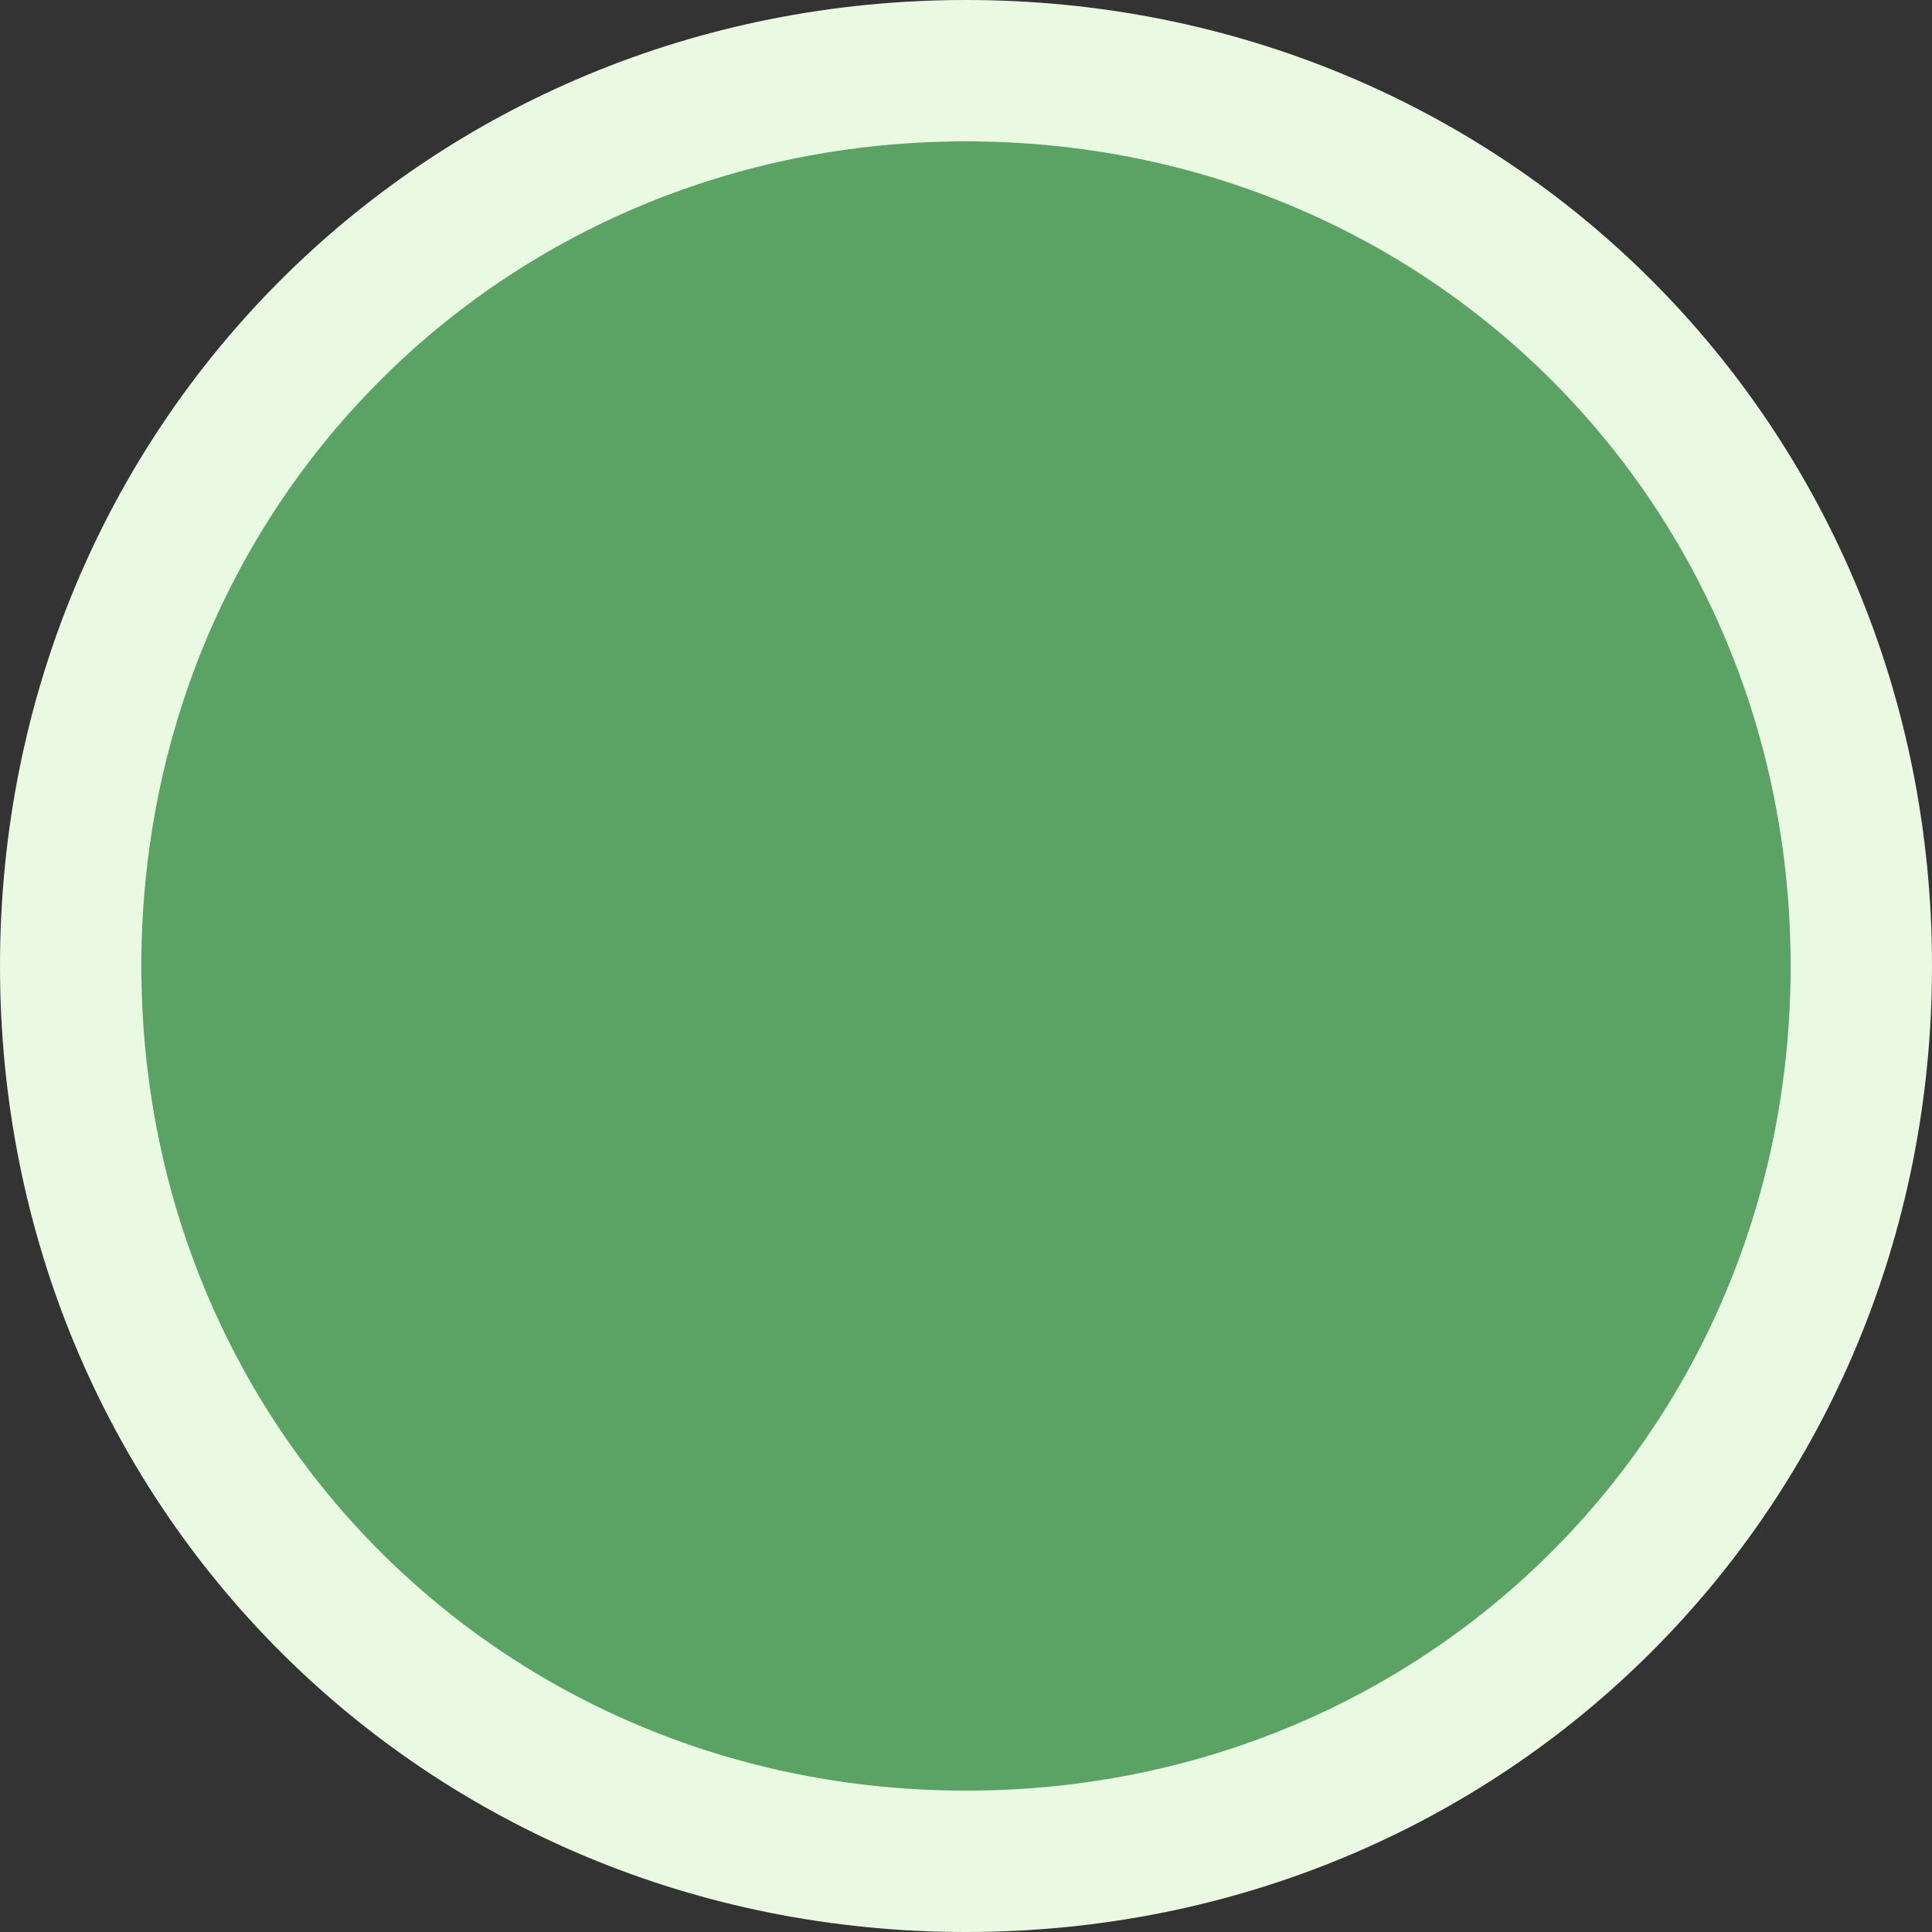
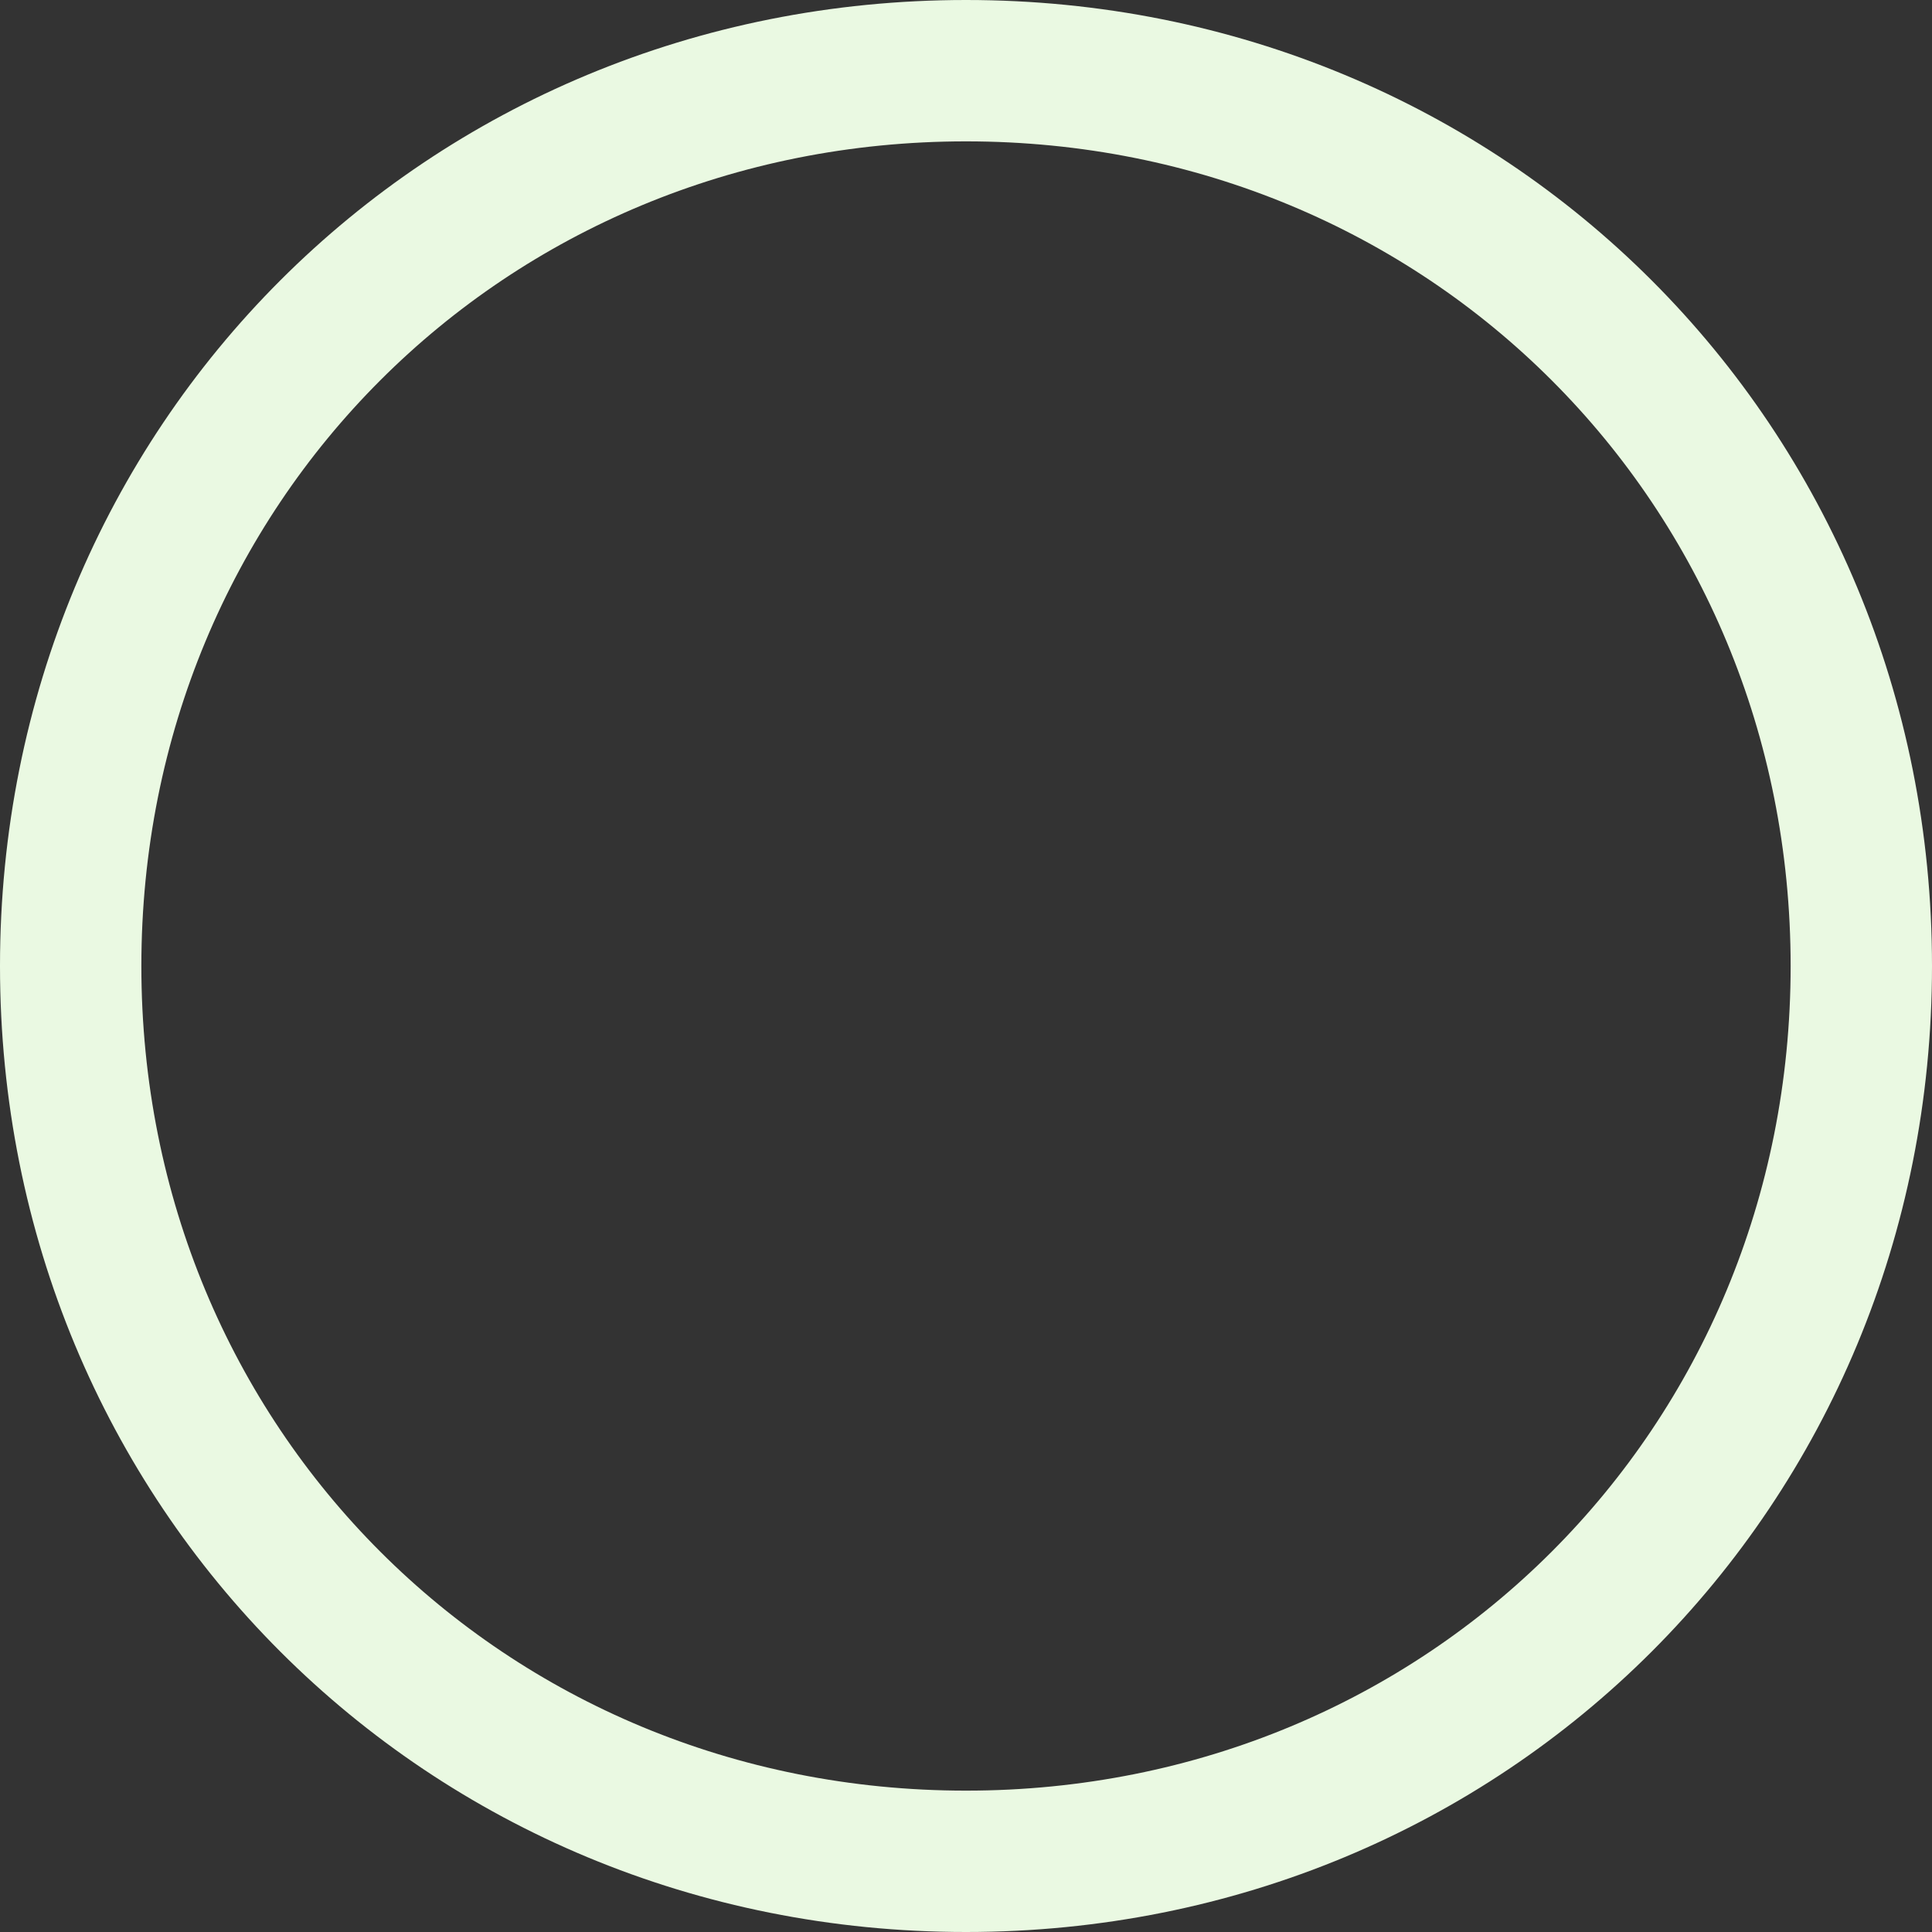
<svg xmlns="http://www.w3.org/2000/svg" version="1.1" width="41px" height="41px">
  <rect width="100%" height="100%" fill="#333333" stroke="none" />
  <g transform="matrix(1 0 0 1 -63 -5 )">
-     <path d="M 83.5 7  C 93.86 7  102 15.14  102 25.5  C 102 35.86  93.86 44  83.5 44  C 73.14 44  65 35.86  65 25.5  C 65 15.14  73.14 7  83.5 7  Z " fill-rule="nonzero" fill="#5ba365" stroke="none" />
    <path d="M 83.5 6.5  C 94.14 6.5  102.5 14.86  102.5 25.5  C 102.5 36.14  94.14 44.5  83.5 44.5  C 72.86 44.5  64.5 36.14  64.5 25.5  C 64.5 14.86  72.86 6.5  83.5 6.5  Z " stroke-width="3" stroke="#eaf9e2" fill="none" />
  </g>
</svg>